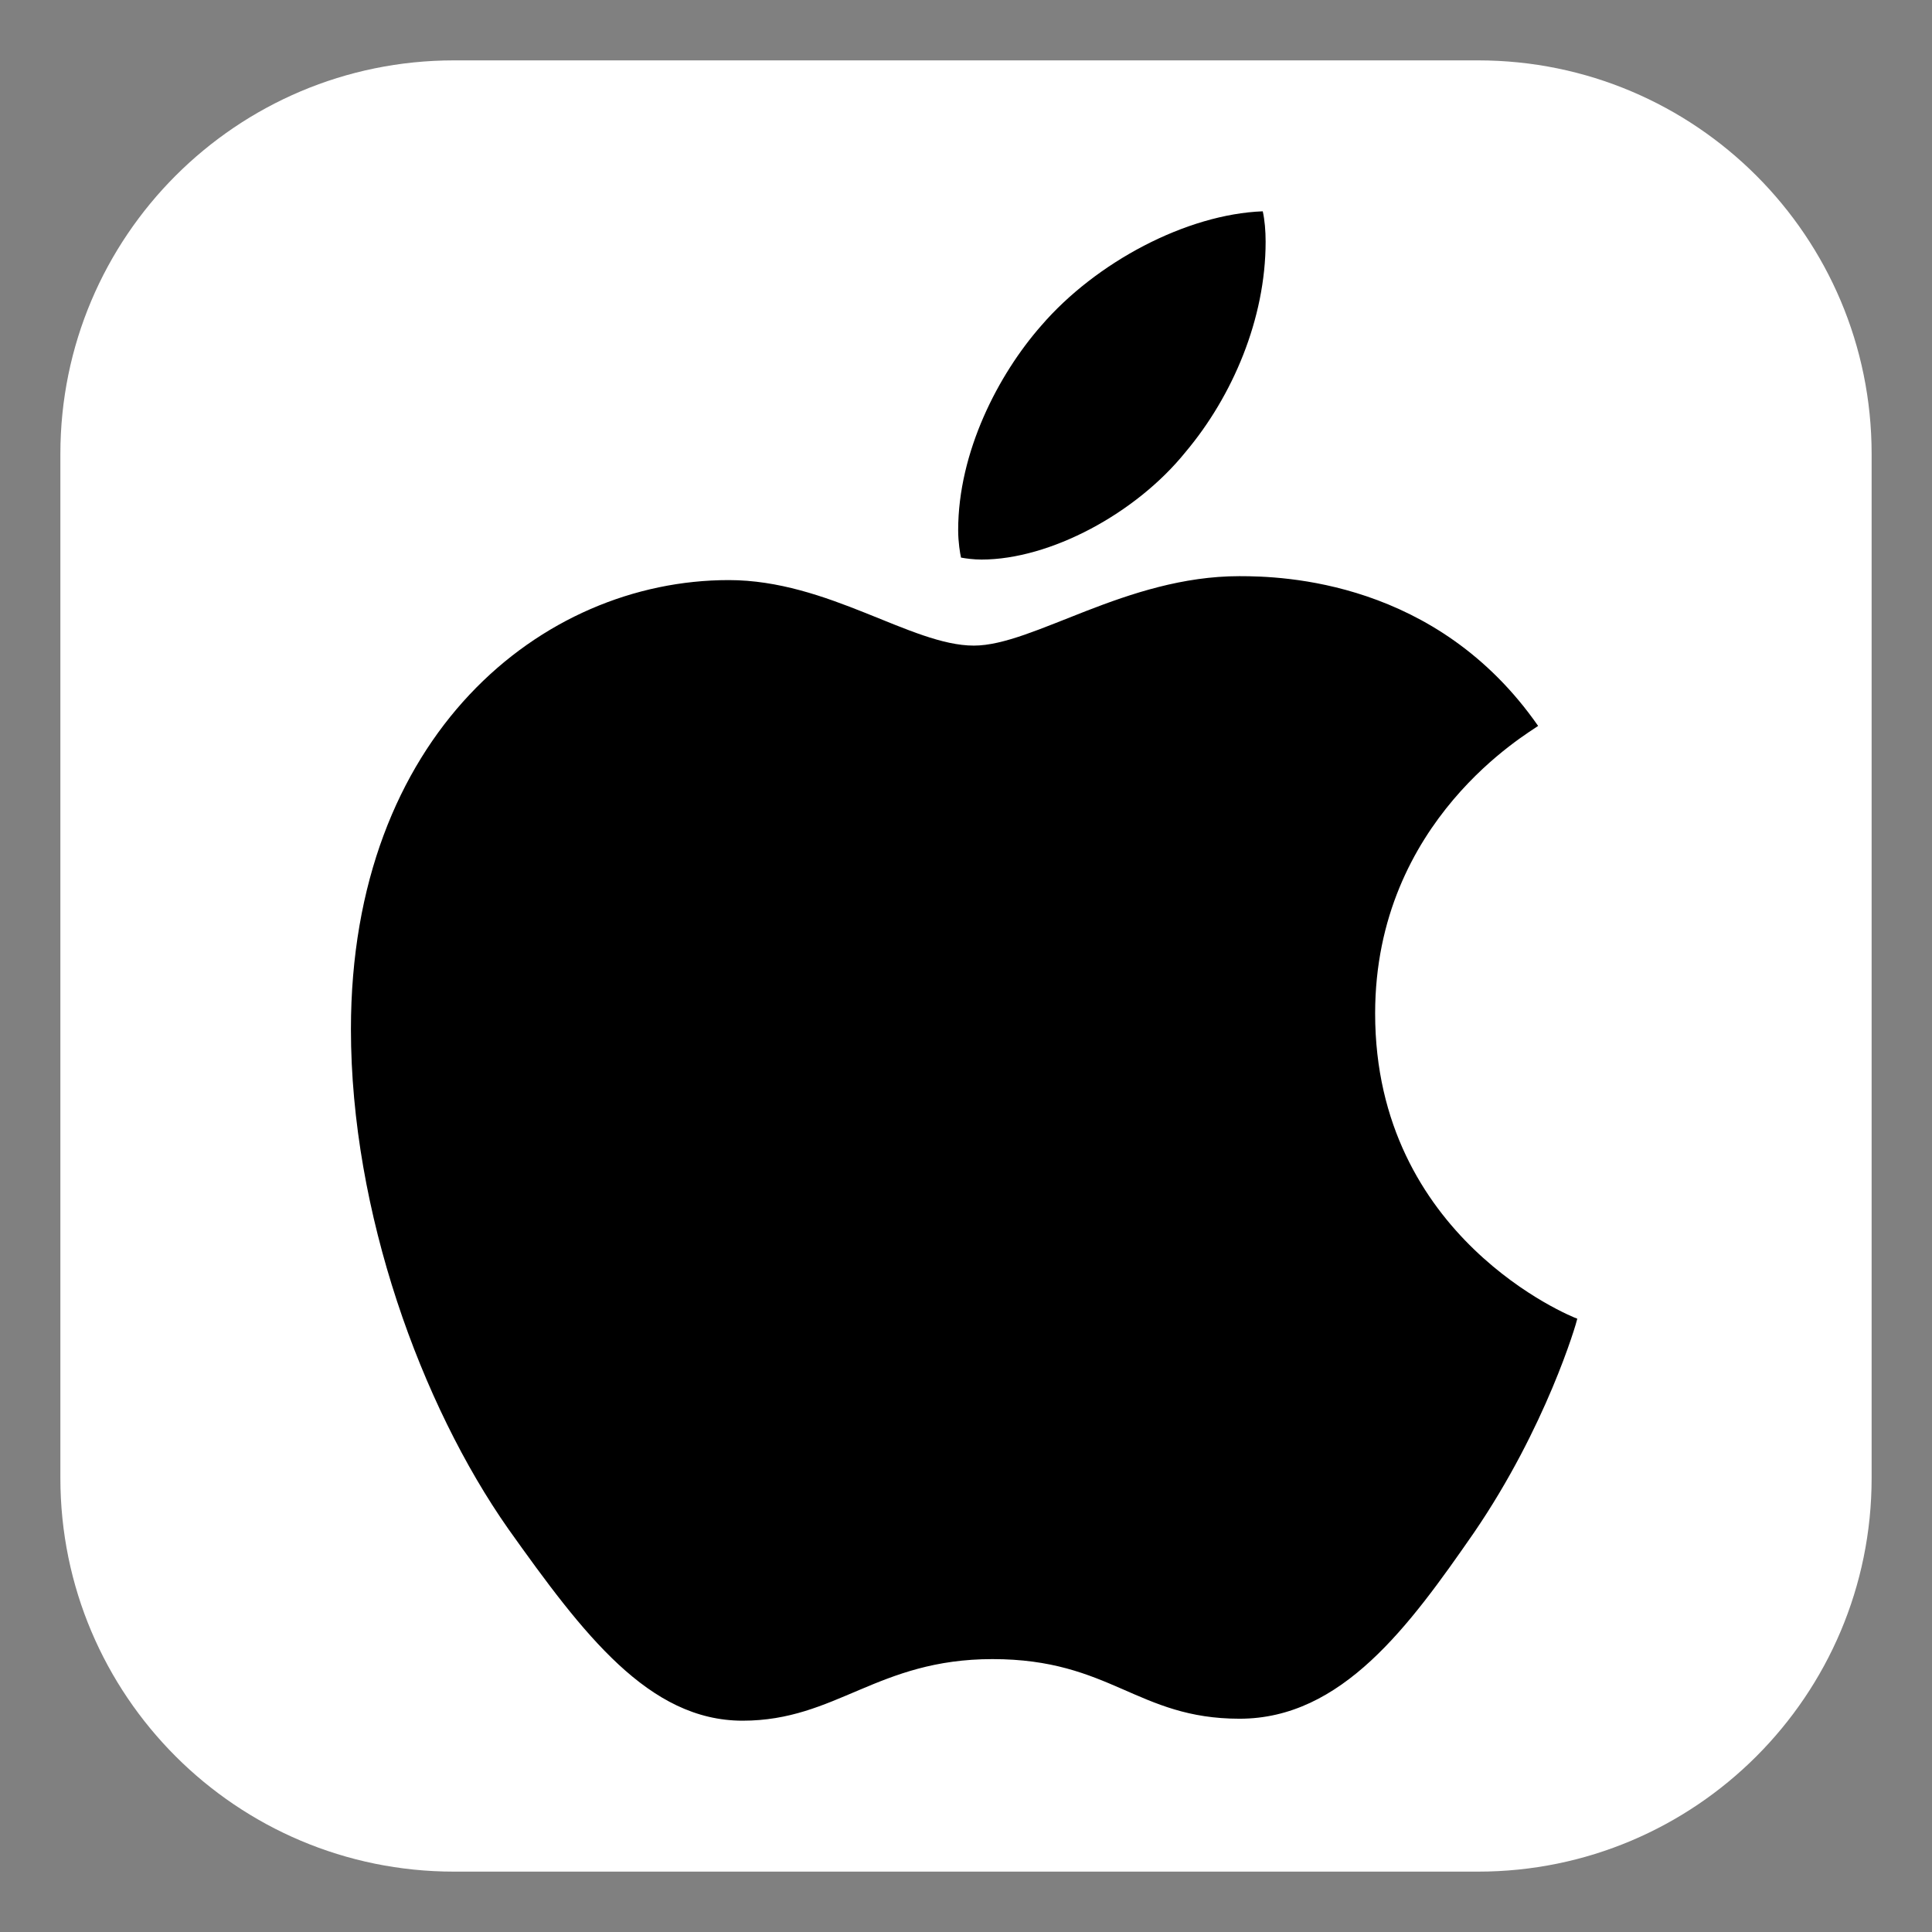
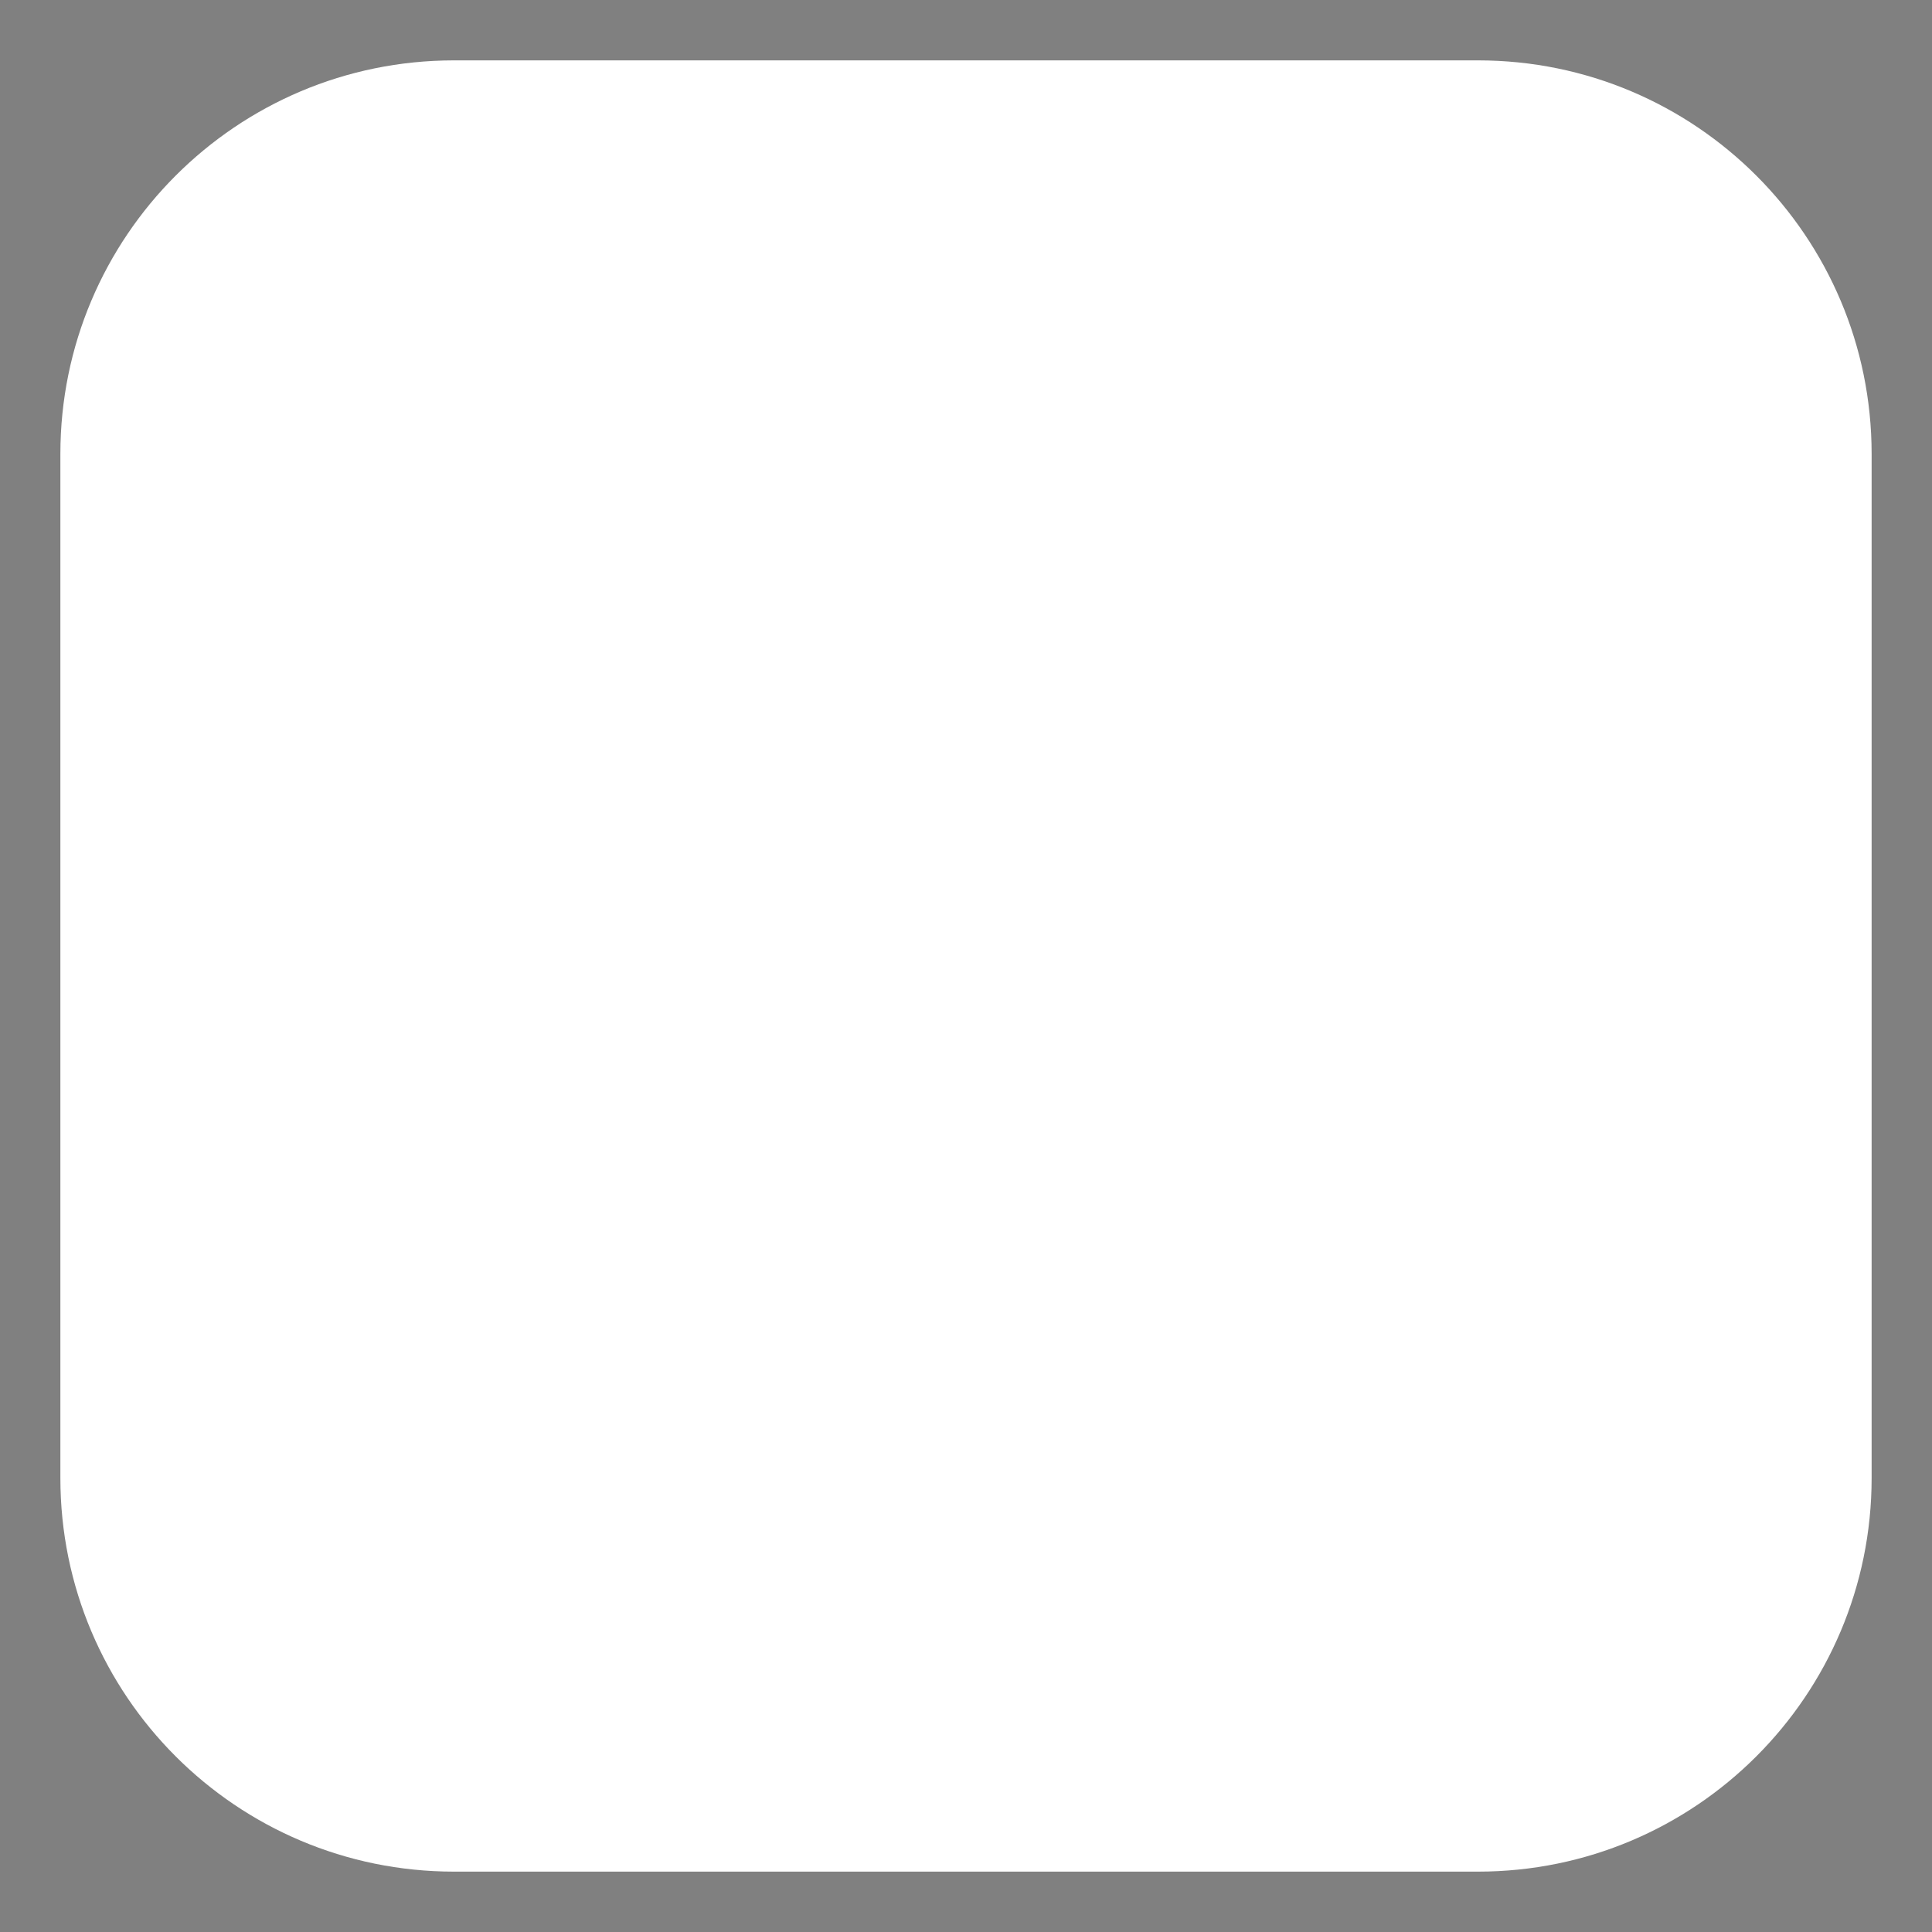
<svg xmlns="http://www.w3.org/2000/svg" width="512" height="512" viewBox="0 0 512 512" fill="none">
  <rect x="0" y="0" width="512" height="512" fill="#808080" stroke="none" />
  <path d="M16 120.299C16 62.696 62.696 16 120.299 16H391.701C449.304 16 496 62.696 496 120.299V391.701C496 449.304 449.304 496 391.701 496H120.299C62.696 496 16 449.304 16 391.701V120.299Z" fill="white" />
-   <path d="M407.62 192.374C405.305 194.174 364.426 217.256 364.426 268.581C364.426 327.947 416.443 348.949 418 349.469C417.76 350.749 409.736 378.232 390.574 406.235C373.488 430.877 355.643 455.48 328.496 455.48C301.35 455.48 294.363 439.678 263.025 439.678C232.485 439.678 221.627 456 196.796 456C171.965 456 154.639 433.198 134.718 405.195C111.643 372.312 93 321.227 93 272.742C93 194.974 143.461 153.73 193.123 153.73C219.511 153.73 241.508 171.092 258.075 171.092C273.844 171.092 298.435 152.69 328.456 152.69C339.834 152.69 380.713 153.73 407.62 192.374ZM314.204 119.766C326.62 105.005 335.403 84.523 335.403 64.041C335.403 61.2 335.163 58.32 334.644 56C314.444 56.76 290.411 69.481 275.92 86.323C264.542 99.284 253.923 119.766 253.923 140.528C253.923 143.649 254.442 146.769 254.682 147.769C255.959 148.009 258.035 148.289 260.111 148.289C278.235 148.289 301.03 136.128 314.204 119.766Z" fill="black" />
</svg>